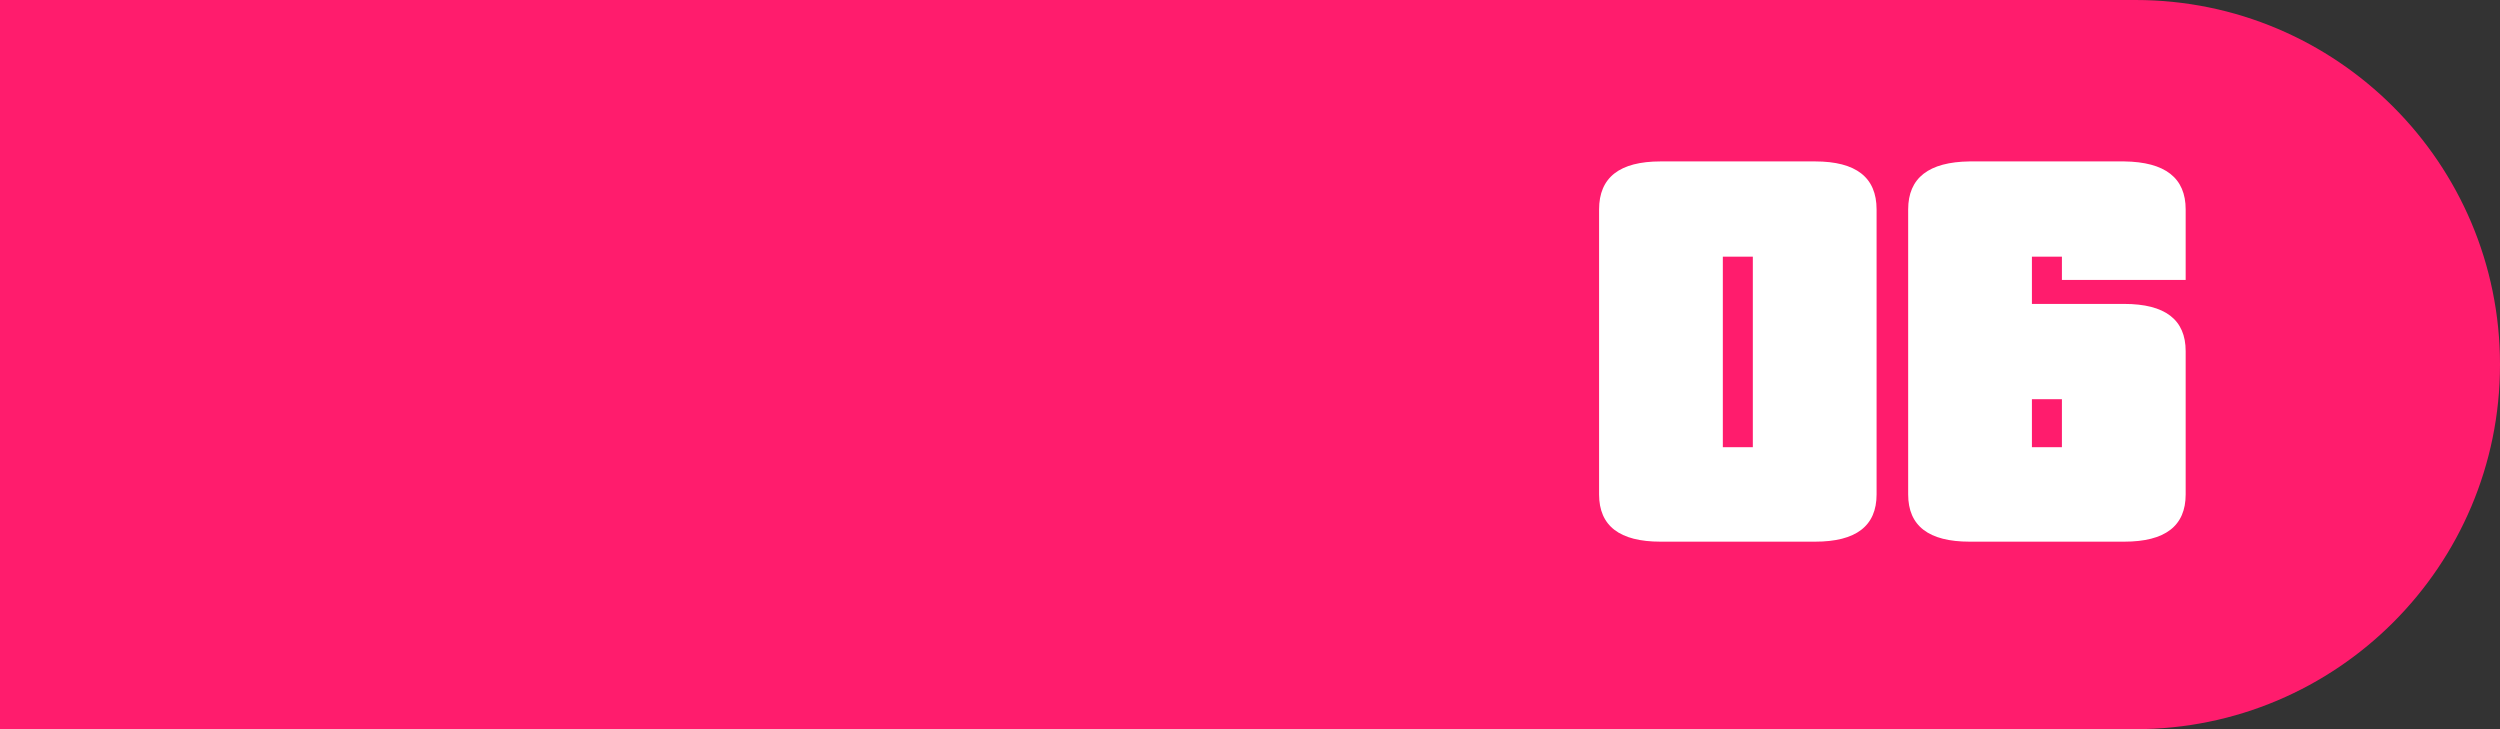
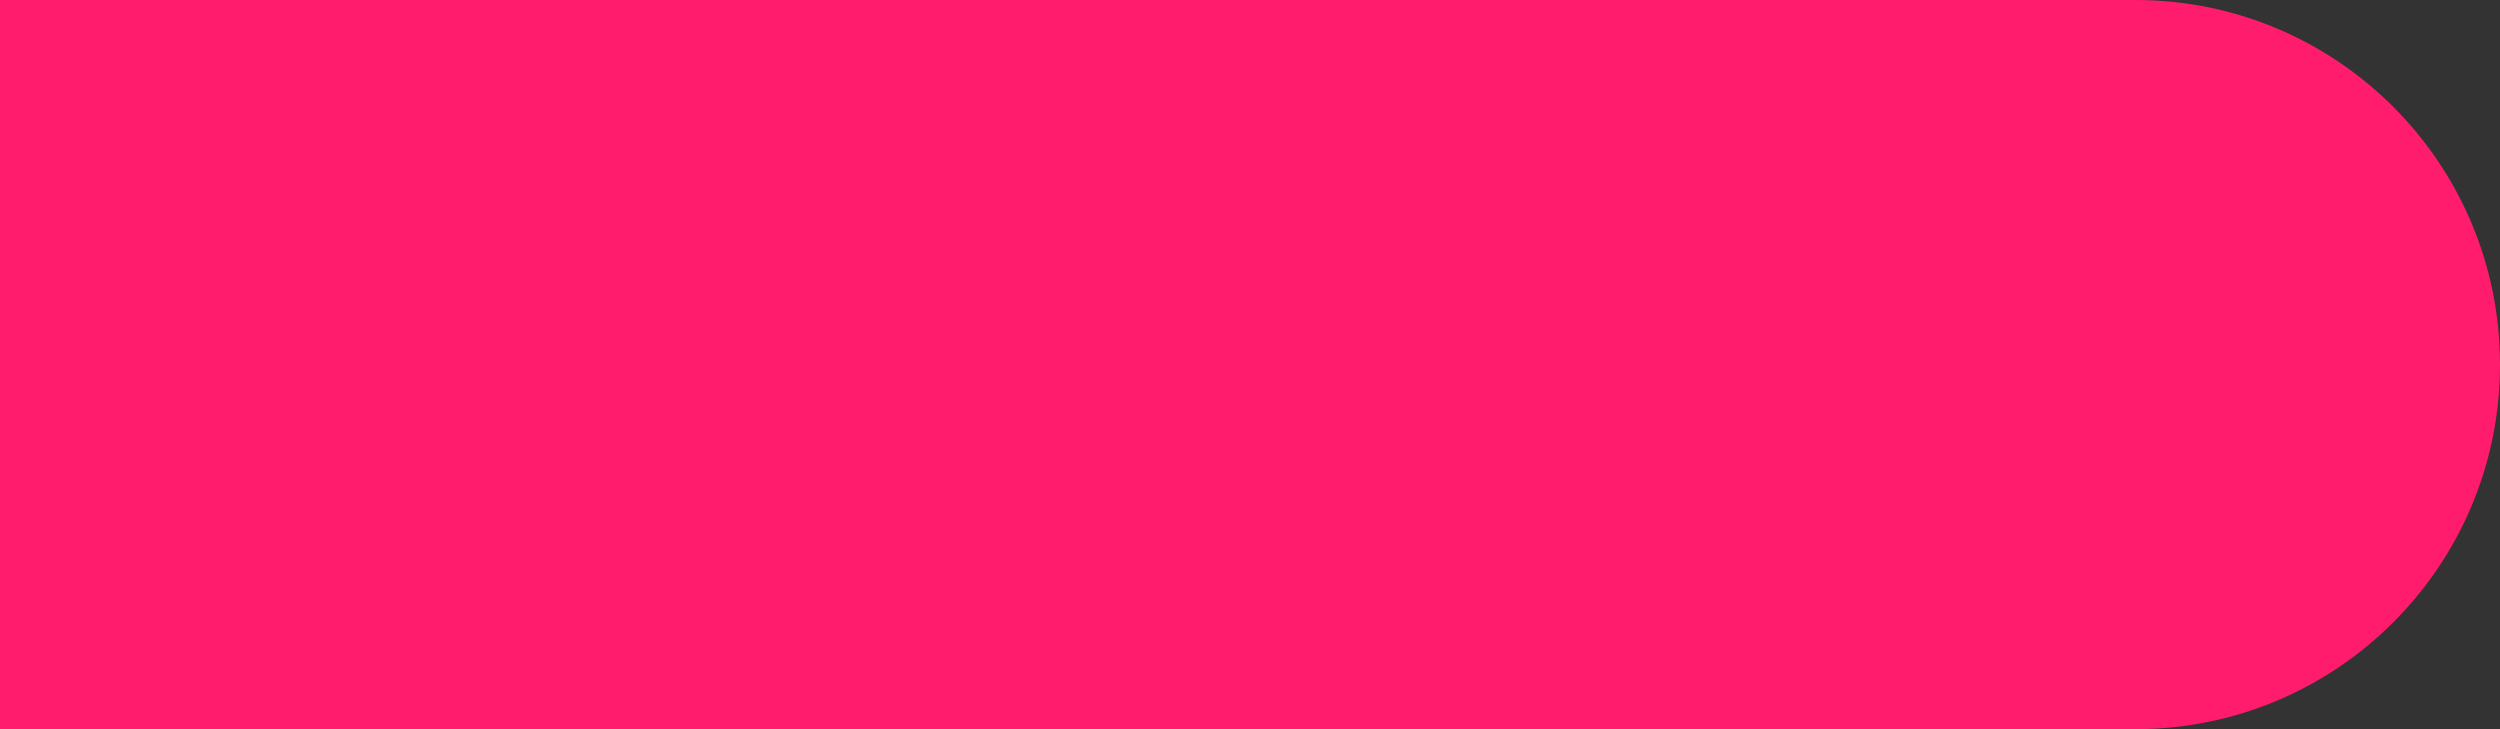
<svg xmlns="http://www.w3.org/2000/svg" width="120" height="35" viewBox="0 0 120 35" fill="none">
  <rect x="0" y="0" width="120" height="35" fill="#333333" stroke="none" />
  <path d="M0 0H102.5C112.165 0 120 7.835 120 17.5V17.5C120 27.165 112.165 35 102.5 35H0V0Z" fill="#FF1C6D" />
-   <path d="M84.136 12.32H82.696V21.464H84.136V12.32ZM90.076 23.732C90.076 25.244 89.092 26 87.124 26H79.708C77.74 26 76.756 25.244 76.756 23.732V10.052C76.756 8.516 77.74 7.748 79.708 7.748H87.124C89.092 7.748 90.076 8.516 90.076 10.052V23.732ZM98.972 19.16H97.532V21.464H98.972V19.16ZM104.912 23.732C104.912 25.244 103.928 26 101.96 26H94.544C92.576 26 91.592 25.244 91.592 23.732V10.052C91.592 8.54 92.576 7.772 94.544 7.748H101.96C103.928 7.772 104.912 8.54 104.912 10.052V13.436H98.972V12.32H97.532V14.588H101.96C103.928 14.588 104.912 15.344 104.912 16.856V23.732Z" fill="white" />
</svg>